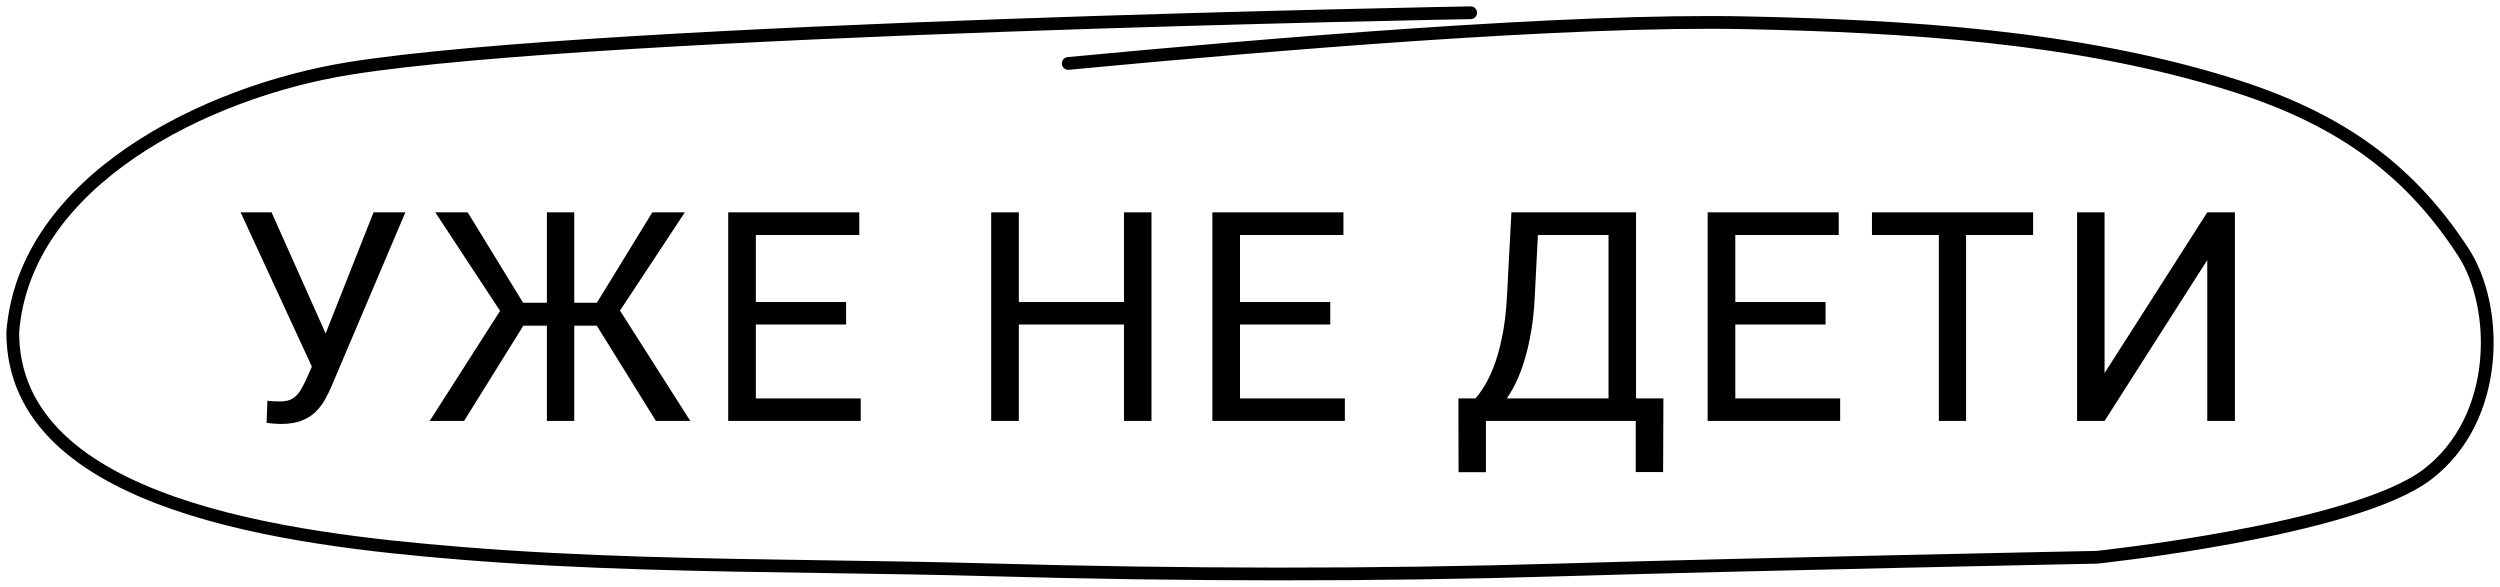
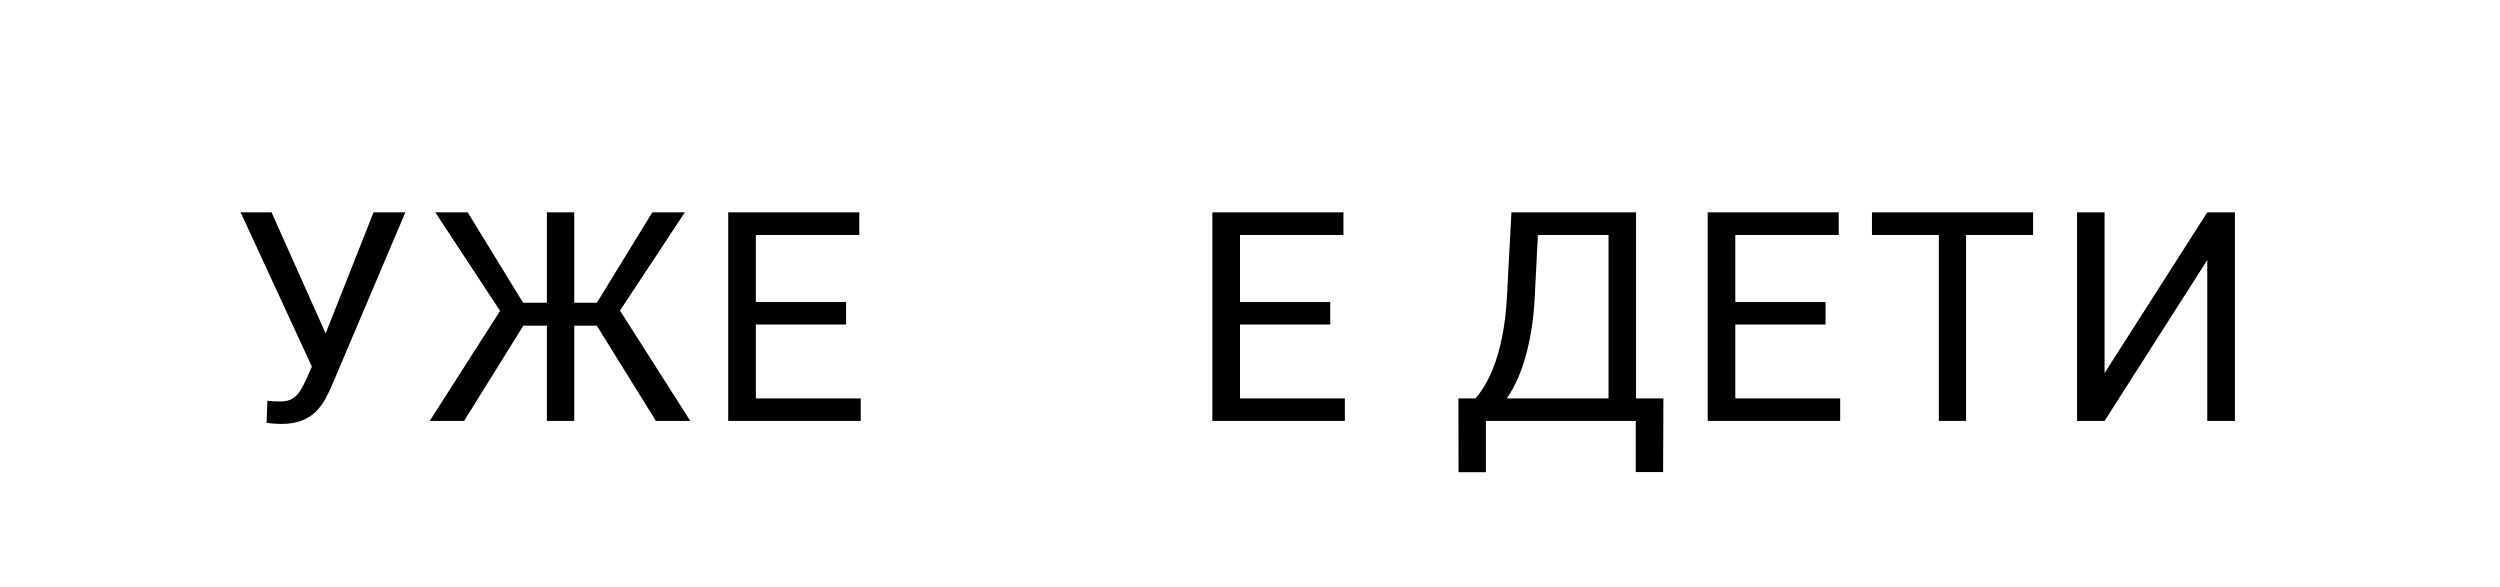
<svg xmlns="http://www.w3.org/2000/svg" width="196" height="46" viewBox="0 0 196 46" fill="none">
  <path d="M164.998 29.249L173.05 16.648H175.218V33H173.05V20.388L164.998 33H162.842V16.648H164.998V29.249Z" fill="black" />
  <path d="M154.14 16.648V33H152.006V16.648H154.14ZM159.396 16.648V18.423H146.762V16.648H159.396Z" fill="black" />
  <path d="M144.269 31.237V33H135.61V31.237H144.269ZM136.048 16.648V33H133.881V16.648H136.048ZM143.124 23.679V25.442H135.61V23.679H143.124ZM144.157 16.648V18.423H135.61V16.648H144.157Z" fill="black" />
  <path d="M128.524 31.237V33H116.148V31.237H128.524ZM116.496 31.237V37.02H114.351L114.34 31.237H116.496ZM130.411 31.237L130.388 37.009H128.243V31.237H130.411ZM126.401 16.648V18.423H119.236V16.648H126.401ZM128.266 16.648V33H126.109V16.648H128.266ZM118.495 16.648H120.663L120.326 23.23C120.281 24.218 120.187 25.131 120.045 25.97C119.903 26.801 119.727 27.561 119.517 28.25C119.307 28.938 119.068 29.556 118.798 30.102C118.529 30.642 118.241 31.11 117.934 31.506C117.627 31.896 117.305 32.218 116.968 32.472C116.638 32.719 116.305 32.895 115.968 33H114.98V31.237H115.676C115.871 31.027 116.092 30.724 116.339 30.327C116.593 29.93 116.844 29.418 117.091 28.789C117.346 28.152 117.567 27.377 117.754 26.464C117.949 25.55 118.08 24.472 118.147 23.23L118.495 16.648Z" fill="black" />
  <path d="M105.437 31.237V33H96.778V31.237H105.437ZM97.216 16.648V33H95.049V16.648H97.216ZM104.292 23.679V25.442H96.778V23.679H104.292ZM105.325 16.648V18.423H96.778V16.648H105.325Z" fill="black" />
-   <path d="M88.389 23.679V25.442H79.54V23.679H88.389ZM79.876 16.648V33H77.709V16.648H79.876ZM90.276 16.648V33H88.12V16.648H90.276Z" fill="black" />
  <path d="M67.48 31.237V33H58.821V31.237H67.48ZM59.259 16.648V33H57.092V16.648H59.259ZM66.335 23.679V25.442H58.821V23.679H66.335ZM67.368 16.648V18.423H58.821V16.648H67.368Z" fill="black" />
  <path d="M39.967 25.532L34.127 16.648H36.666L41.012 23.735H44.089L43.741 25.532H39.967ZM41.135 25.363L36.385 33H33.69L39.765 23.499L41.135 25.363ZM45.021 16.648V33H42.876V16.648H45.021ZM53.691 16.648L47.829 25.532H44.167L43.831 23.735H46.795L51.142 16.648H53.691ZM51.422 33L46.683 25.363L48.065 23.499L54.118 33H51.422Z" fill="black" />
  <path d="M24.963 27.576L29.287 16.648H31.78L25.997 30.271C25.832 30.653 25.648 31.023 25.446 31.383C25.244 31.735 24.997 32.049 24.705 32.326C24.413 32.603 24.05 32.824 23.616 32.989C23.189 33.154 22.657 33.236 22.021 33.236C21.841 33.236 21.628 33.225 21.381 33.202C21.134 33.187 20.973 33.169 20.898 33.146L20.965 31.416C21.048 31.431 21.209 31.447 21.448 31.461C21.688 31.469 21.864 31.473 21.976 31.473C22.403 31.473 22.74 31.387 22.987 31.214C23.234 31.042 23.432 30.825 23.582 30.563C23.739 30.294 23.881 30.02 24.009 29.743L24.963 27.576ZM21.291 16.648L25.839 26.834L26.378 28.845L24.559 28.98L18.865 16.648H21.291Z" fill="black" />
-   <path fill-rule="evenodd" clip-rule="evenodd" d="M115.802 0.991C115.807 1.267 115.587 1.495 115.311 1.5L115.302 1L115.293 0.5C115.569 0.495 115.797 0.715 115.802 0.991ZM115.293 0.5C115.294 0.5 115.293 0.5 115.302 1C115.311 1.5 115.311 1.5 115.311 1.5L114.541 1.514C114.038 1.524 113.296 1.538 112.346 1.557C110.445 1.596 107.707 1.655 104.359 1.735C97.663 1.897 88.531 2.144 78.78 2.491C59.263 3.186 37.321 4.276 27.47 5.857C21.874 6.755 15.575 8.943 10.576 12.36C5.581 15.773 1.943 20.367 1.5 26.077C1.51 32.566 6.712 36.507 13.797 38.974C20.86 41.433 29.559 42.336 36.072 42.87C45.589 43.651 55.207 43.791 64.818 43.931C69.095 43.993 73.371 44.056 77.636 44.174C92.562 44.59 107.659 44.627 122.58 44.174C129.596 43.961 140.048 43.715 148.744 43.522C153.092 43.426 157.002 43.343 159.825 43.284C161.236 43.254 162.376 43.231 163.163 43.215L164.362 43.19L164.364 43.19L164.398 43.186C164.436 43.182 164.493 43.176 164.567 43.168C164.715 43.151 164.933 43.127 165.214 43.094C165.775 43.028 166.583 42.928 167.571 42.795C169.547 42.529 172.24 42.129 175.111 41.592C177.984 41.055 181.025 40.383 183.701 39.574C186.391 38.761 188.654 37.826 190.012 36.787C192.746 34.695 194.098 31.557 194.422 28.392C194.747 25.218 194.03 22.082 192.708 20.045C188.319 13.287 182.694 9.555 174.604 7.05C162.632 3.342 149.39 2.546 136.795 2.285C122.992 1.999 99.558 3.981 83.797 5.472C83.522 5.498 83.278 5.296 83.252 5.021C83.226 4.746 83.428 4.502 83.703 4.476C99.45 2.987 122.944 0.998 136.816 1.285C149.422 1.546 162.784 2.343 174.9 6.094C183.166 8.654 189.006 12.508 193.546 19.5C195.014 21.761 195.761 25.135 195.417 28.494C195.072 31.863 193.624 35.282 190.62 37.581C189.11 38.737 186.698 39.713 183.99 40.532C181.267 41.355 178.186 42.034 175.295 42.575C172.403 43.116 169.692 43.519 167.704 43.786C166.71 43.92 165.896 44.02 165.331 44.087C165.048 44.12 164.827 44.145 164.677 44.162C164.602 44.17 164.544 44.176 164.505 44.181L164.461 44.185L164.45 44.187L164.447 44.187C164.447 44.187 164.446 44.187 164.394 43.69C164.404 44.19 164.404 44.19 164.404 44.19L163.183 44.214C162.397 44.23 161.257 44.254 159.846 44.283C157.023 44.343 153.114 44.426 148.766 44.522C140.07 44.715 129.622 44.961 122.611 45.174C107.667 45.627 92.551 45.59 77.608 45.174C73.372 45.056 69.112 44.994 64.844 44.932C55.216 44.791 45.542 44.651 35.991 43.867C29.482 43.333 20.665 42.425 13.468 39.918C6.299 37.422 0.5 33.248 0.5 26.058L0.5 26.039L0.501 26.02C0.969 19.887 4.87 15.047 10.012 11.534C15.155 8.019 21.599 5.786 27.312 4.87C37.237 3.277 59.25 2.186 78.745 1.492C88.5 1.145 97.637 0.897 104.335 0.736C107.684 0.655 110.423 0.596 112.325 0.557C113.277 0.538 114.018 0.524 114.523 0.514L115.293 0.5ZM164.394 43.69L164.404 44.19L164.425 44.189L164.446 44.187L164.394 43.69Z" fill="black" />
</svg>